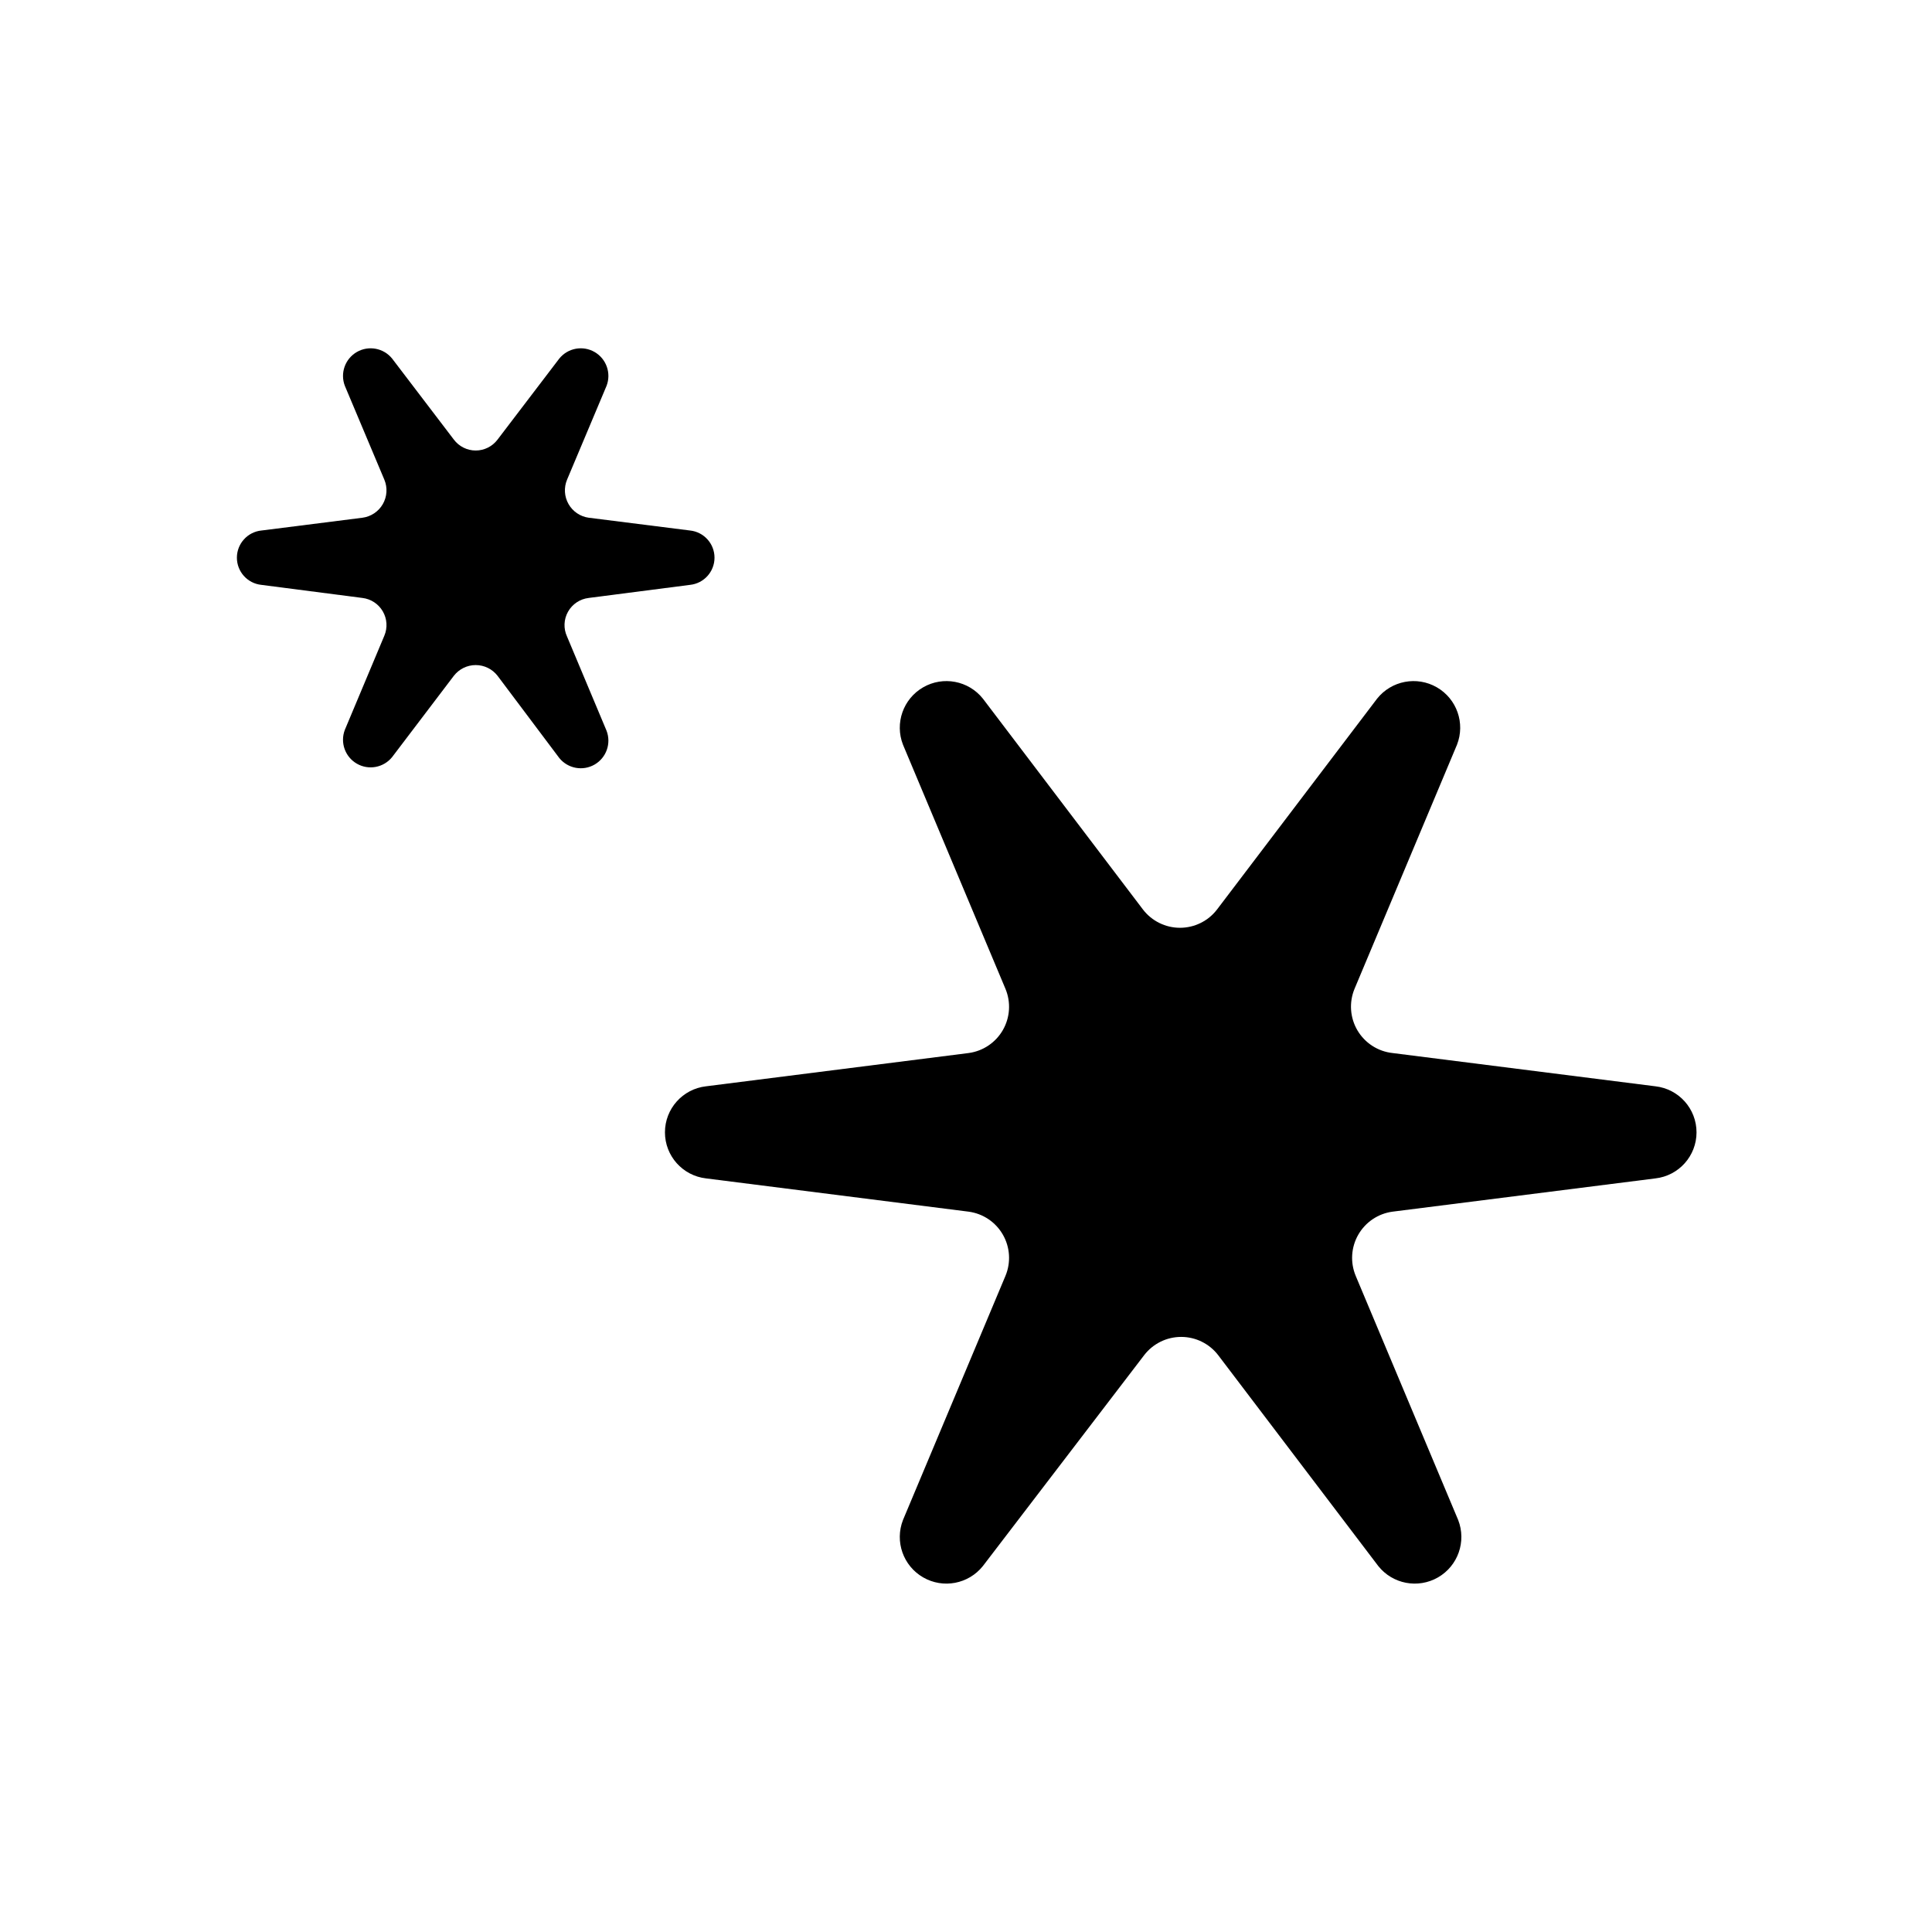
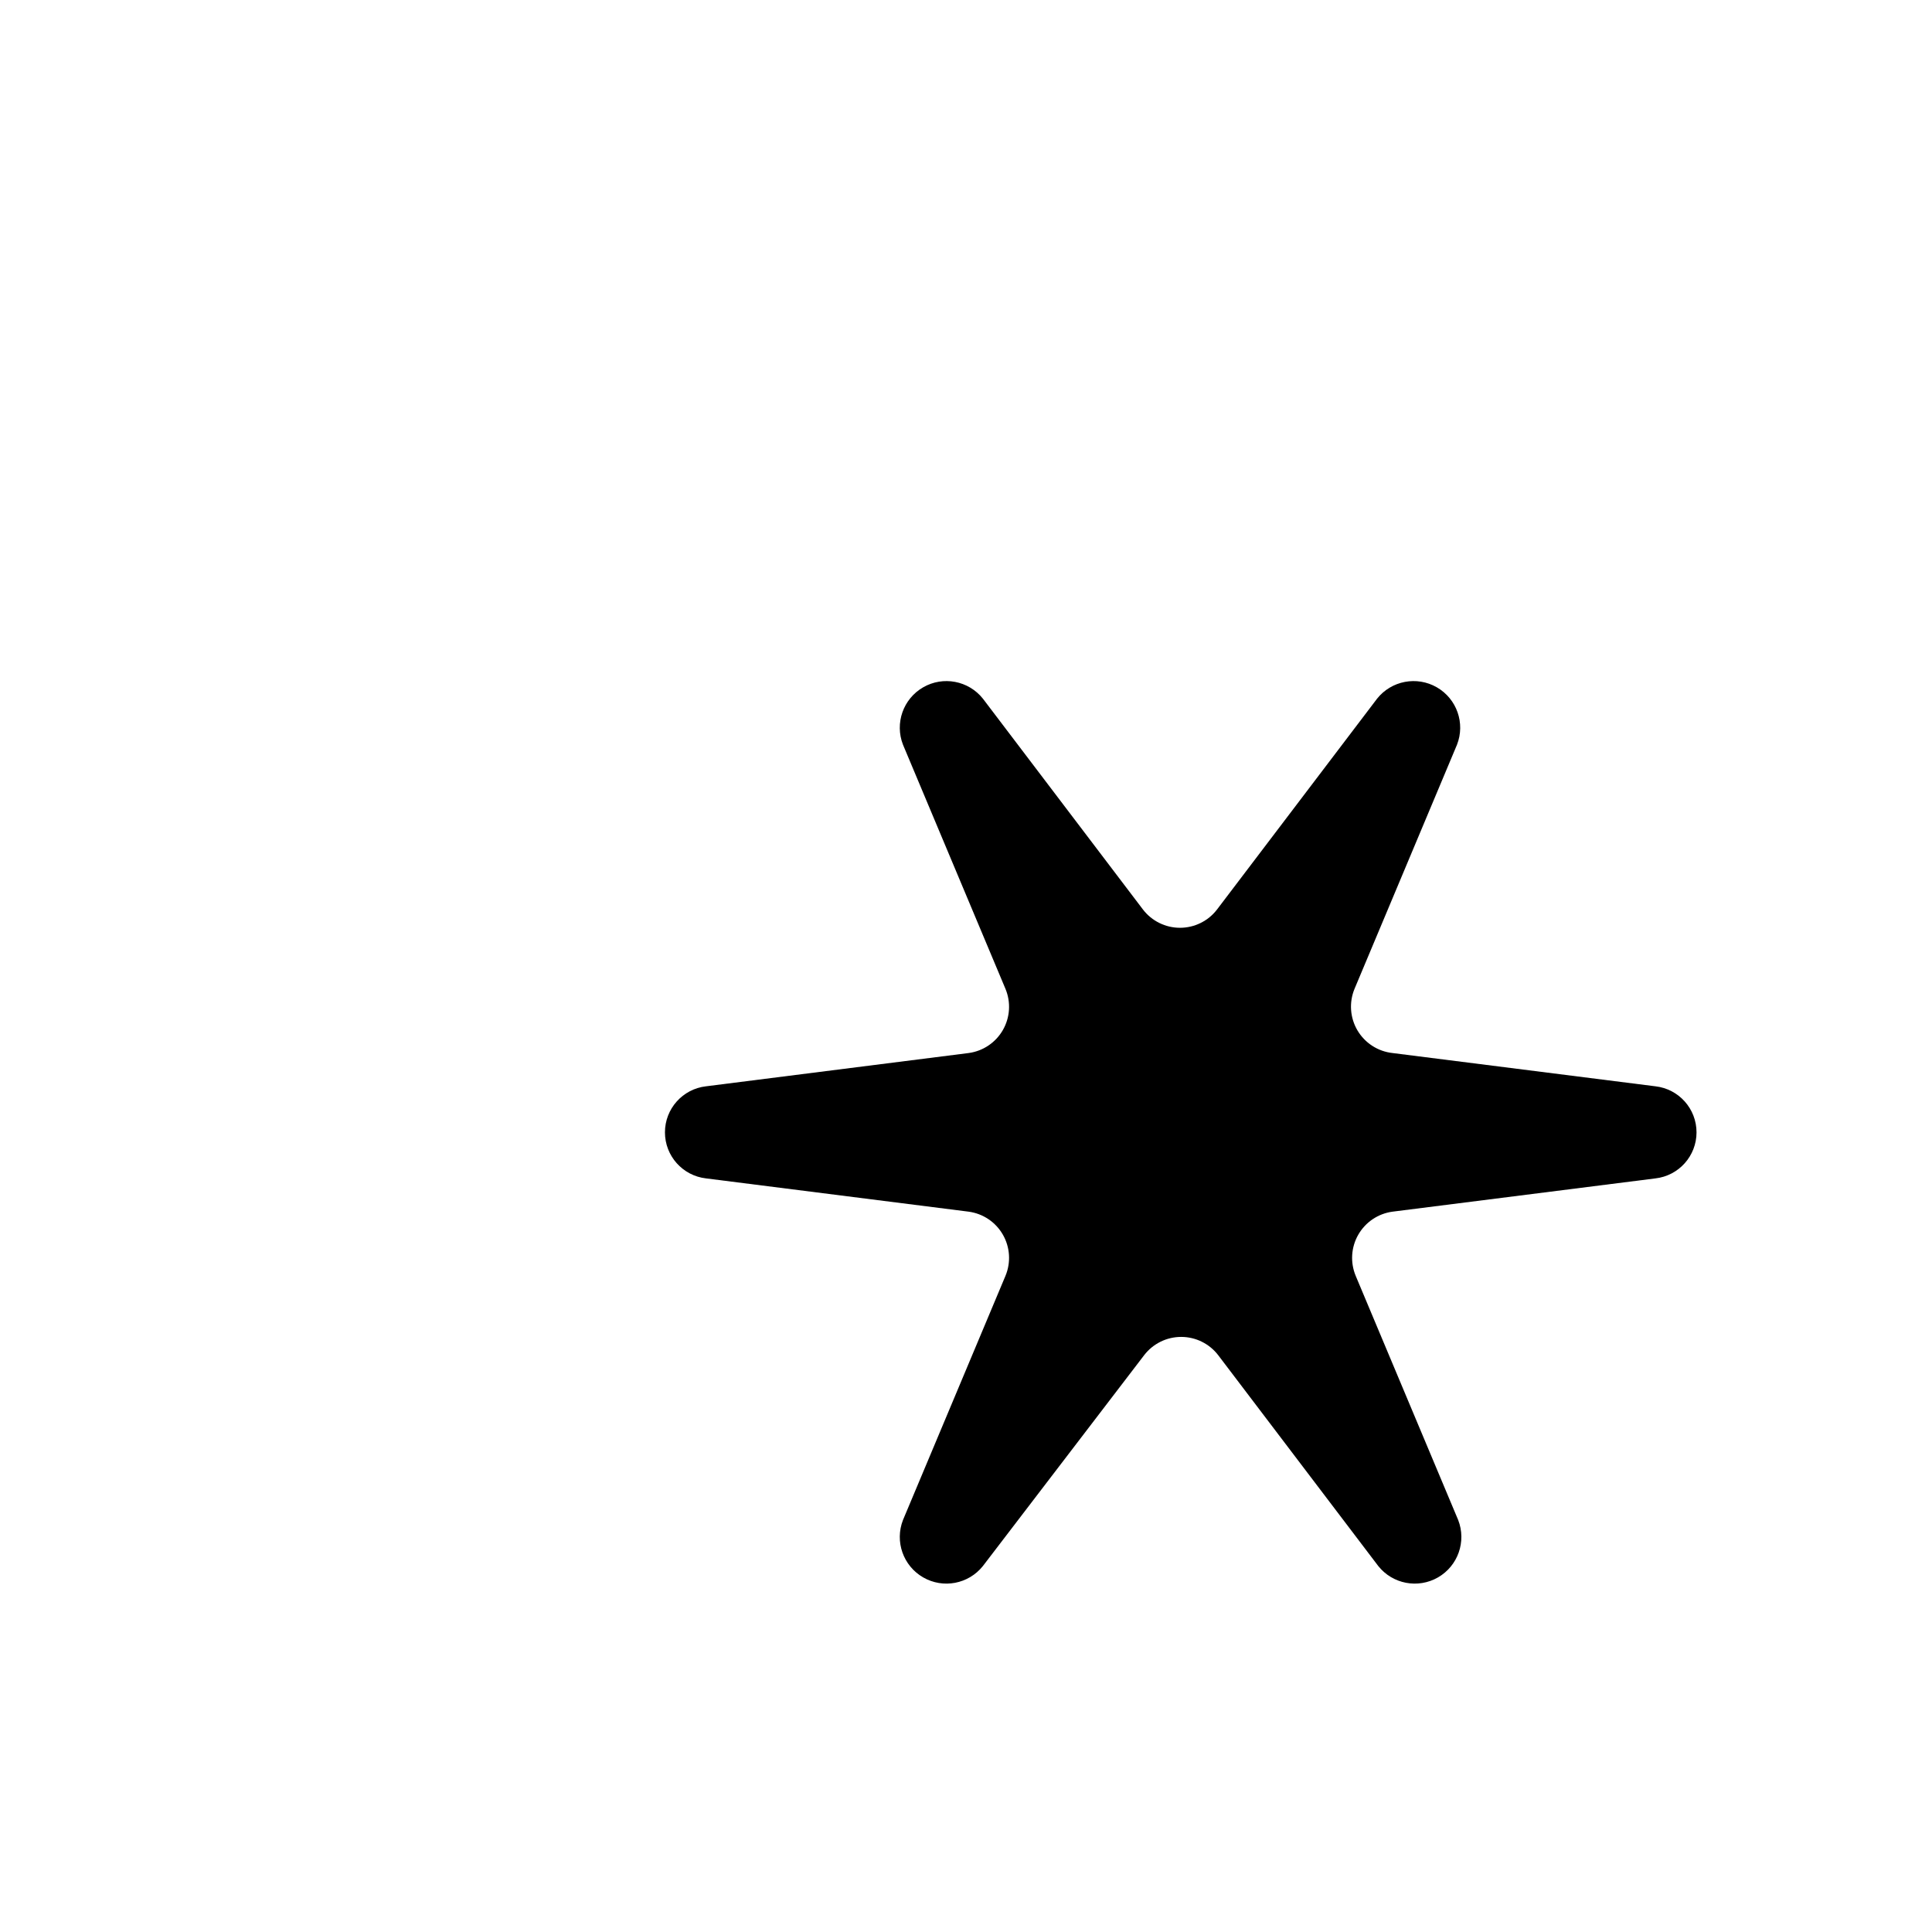
<svg xmlns="http://www.w3.org/2000/svg" fill="#000000" width="800px" height="800px" version="1.1" viewBox="144 144 512 512">
  <g>
-     <path d="m300.02 302.46 26.844-3.465c3.688-0.387 6.488-3.496 6.488-7.203s-2.801-6.816-6.488-7.203l-26.844-3.387v0.004c-2.25-0.312-4.227-1.652-5.352-3.625-1.125-1.973-1.27-4.356-0.395-6.453l10.469-24.875c1.293-3.359-0.051-7.16-3.164-8.965-3.117-1.801-7.082-1.07-9.352 1.723l-16.375 21.492c-1.367 1.816-3.512 2.887-5.785 2.887-2.273 0-4.418-1.07-5.785-2.887l-16.375-21.492c-2.269-2.793-6.234-3.523-9.348-1.723-3.117 1.805-4.461 5.606-3.168 8.965l10.469 24.875c0.879 2.109 0.723 4.504-0.418 6.481-1.145 1.977-3.141 3.305-5.406 3.598l-26.766 3.387v-0.004c-3.688 0.387-6.488 3.496-6.488 7.203s2.801 6.816 6.488 7.203l26.766 3.465c2.258 0.266 4.262 1.578 5.406 3.547 1.145 1.965 1.301 4.352 0.418 6.449l-10.469 24.953c-1.293 3.363 0.051 7.164 3.168 8.965 3.113 1.805 7.078 1.074 9.348-1.723l16.375-21.57v0.004c1.387-1.789 3.523-2.836 5.785-2.836 2.266 0 4.398 1.047 5.785 2.836l16.375 21.805c2.269 2.793 6.234 3.523 9.352 1.723 3.113-1.805 4.457-5.606 3.164-8.965l-10.469-24.953c-0.977-2.109-0.879-4.559 0.258-6.586 1.141-2.027 3.18-3.383 5.488-3.648z" />
    <path d="m502.96 406.06 27.16-64.707c2.223-5.691-0.047-12.156-5.344-15.207-5.293-3.051-12.023-1.773-15.832 3.004l-42.43 55.891-0.004 0.004c-2.336 3.043-5.961 4.828-9.801 4.828s-7.461-1.785-9.801-4.828l-42.43-55.895c-3.809-4.777-10.539-6.055-15.832-3.004-5.297 3.051-7.566 9.516-5.344 15.207l27.16 64.707c1.477 3.547 1.223 7.578-0.691 10.91-1.91 3.332-5.262 5.582-9.07 6.094l-69.59 8.816c-6.203 0.707-10.891 5.957-10.891 12.203 0 6.246 4.688 11.496 10.891 12.203l69.59 8.816c3.809 0.512 7.16 2.762 9.07 6.094 1.914 3.332 2.168 7.363 0.691 10.91l-27.16 64.707c-2.223 5.691 0.047 12.156 5.344 15.207 5.293 3.051 12.023 1.773 15.832-3.008l42.746-55.891c2.34-3.043 5.961-4.828 9.801-4.828s7.461 1.785 9.801 4.828l42.43 55.891c3.809 4.781 10.539 6.059 15.836 3.008 5.293-3.051 7.562-9.516 5.34-15.207l-27.16-64.707h0.004c-1.48-3.547-1.227-7.578 0.688-10.91 1.914-3.332 5.266-5.582 9.07-6.094l69.668-8.816c6.207-0.707 10.895-5.957 10.895-12.203 0-6.246-4.688-11.496-10.895-12.203l-69.668-8.816c-3.863-0.422-7.301-2.641-9.285-5.984-1.98-3.344-2.273-7.426-0.789-11.02z" />
  </g>
</svg>